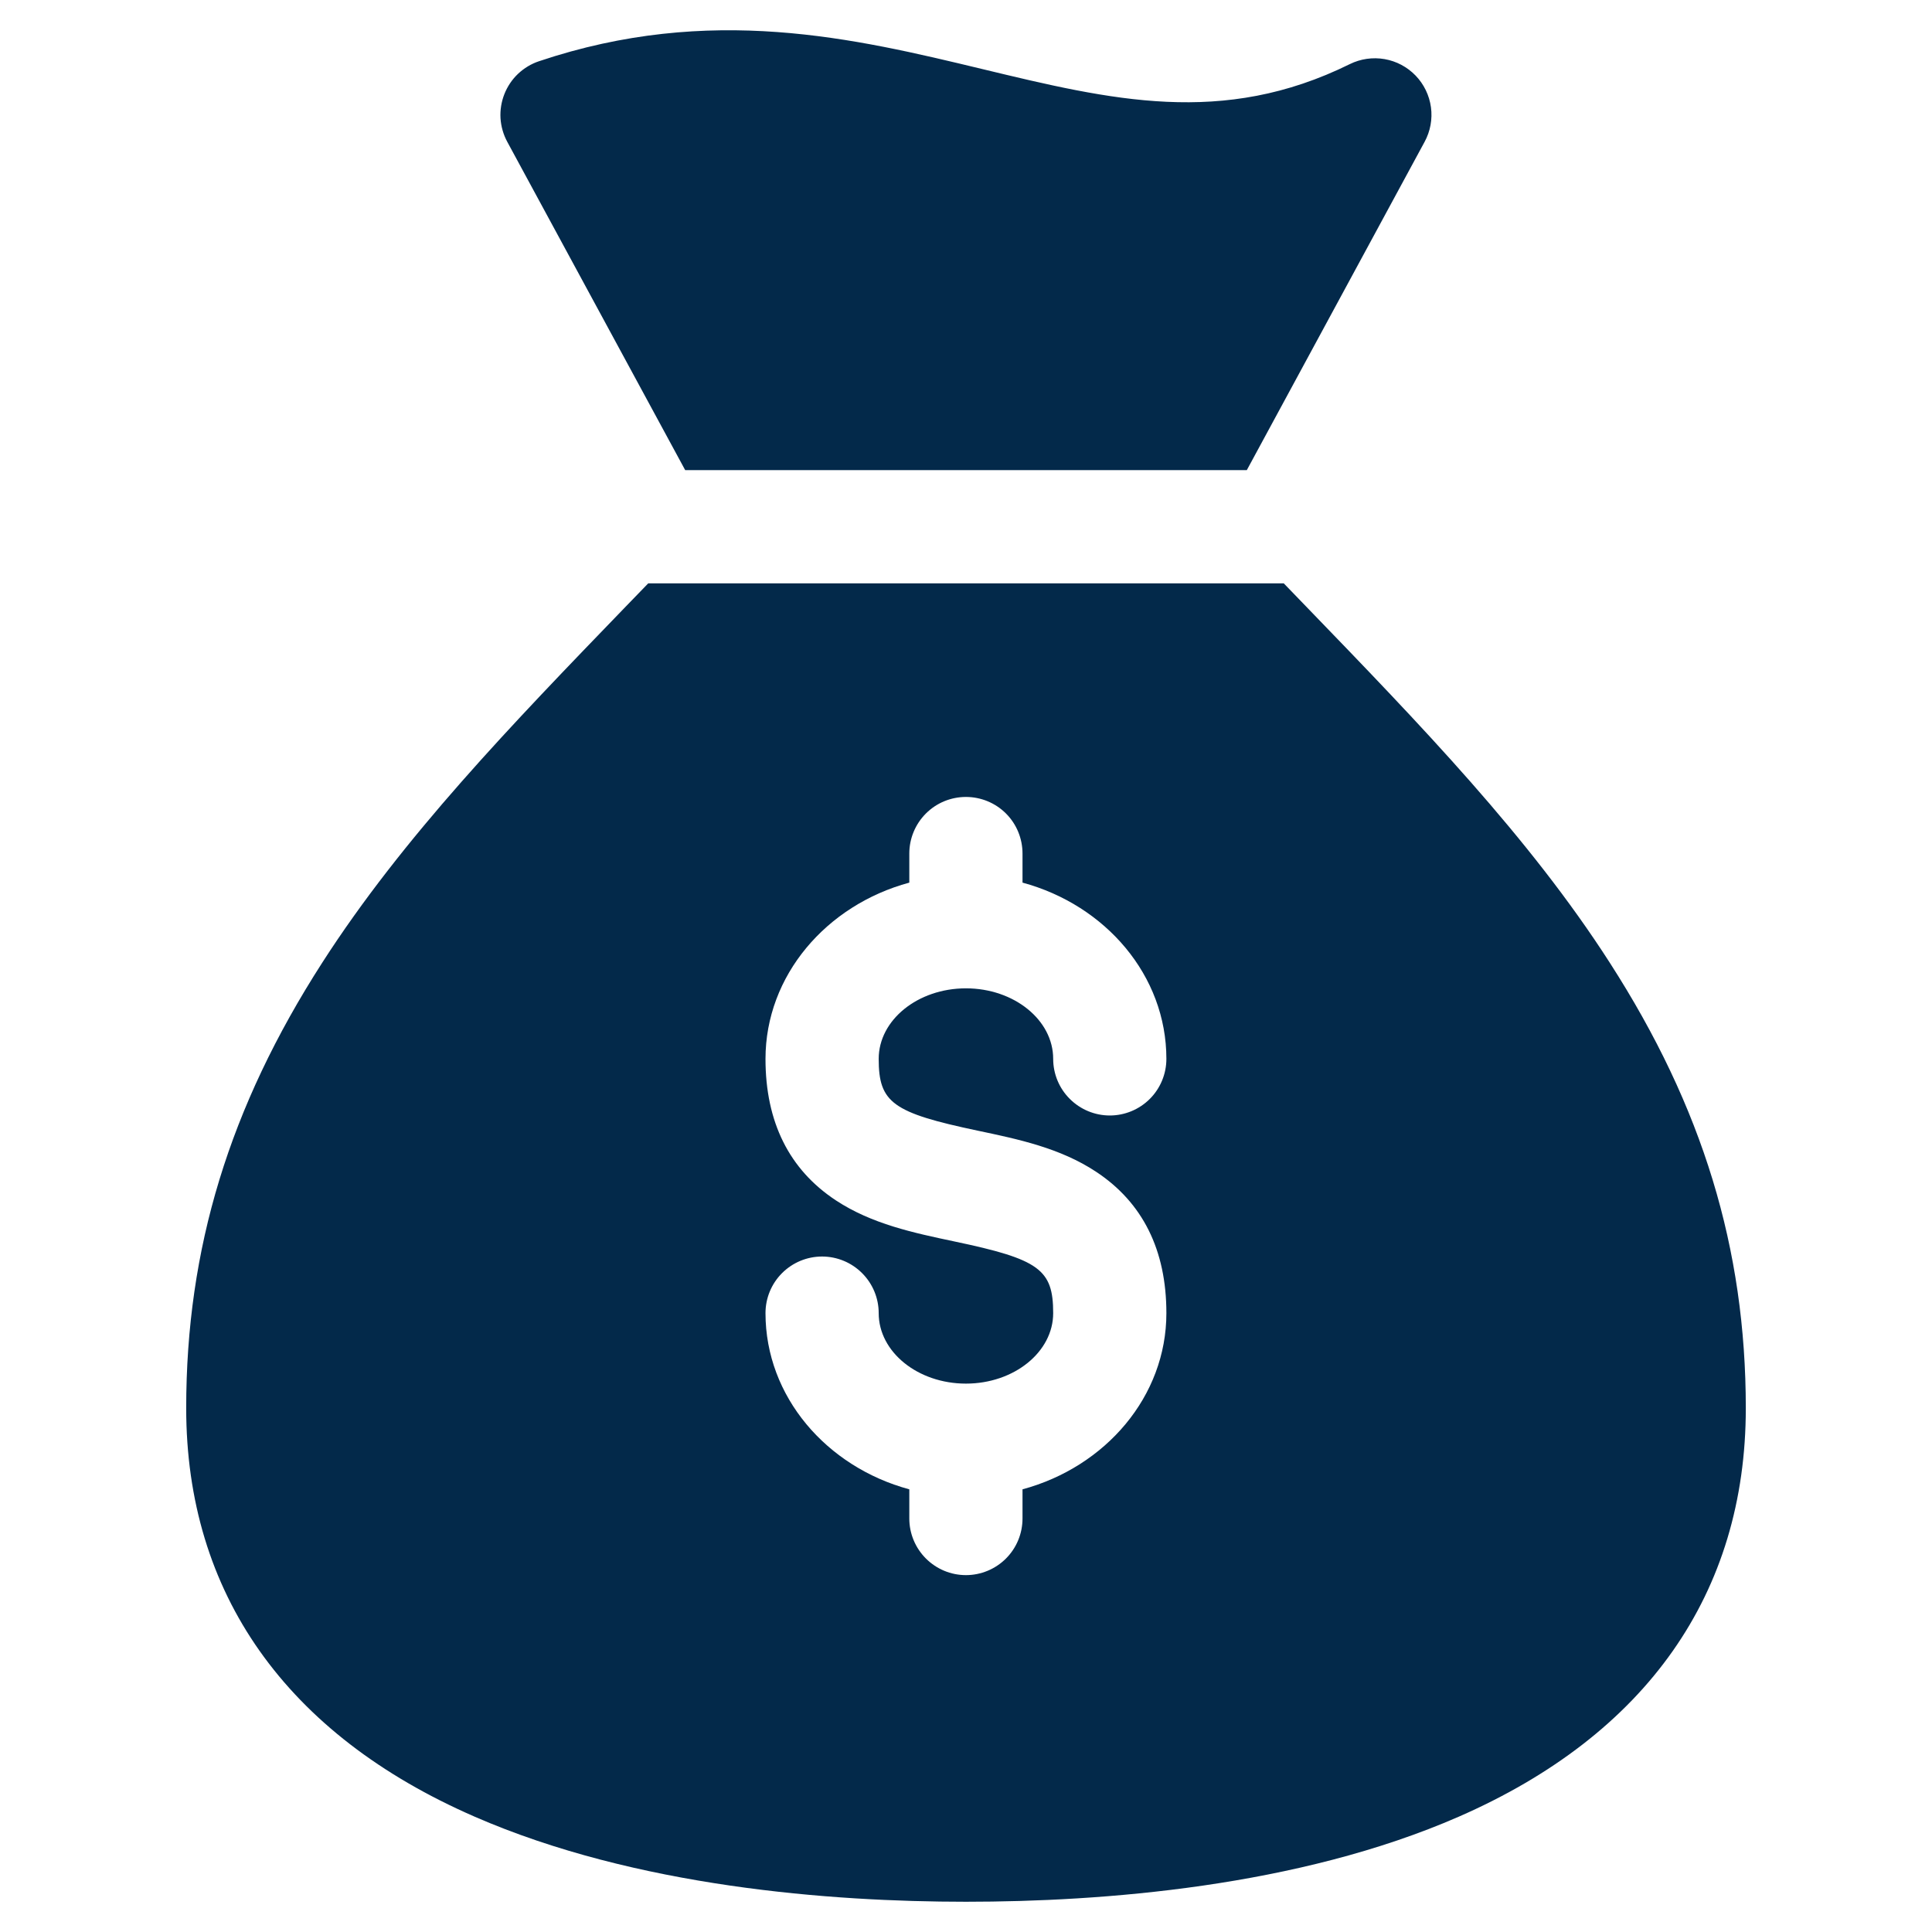
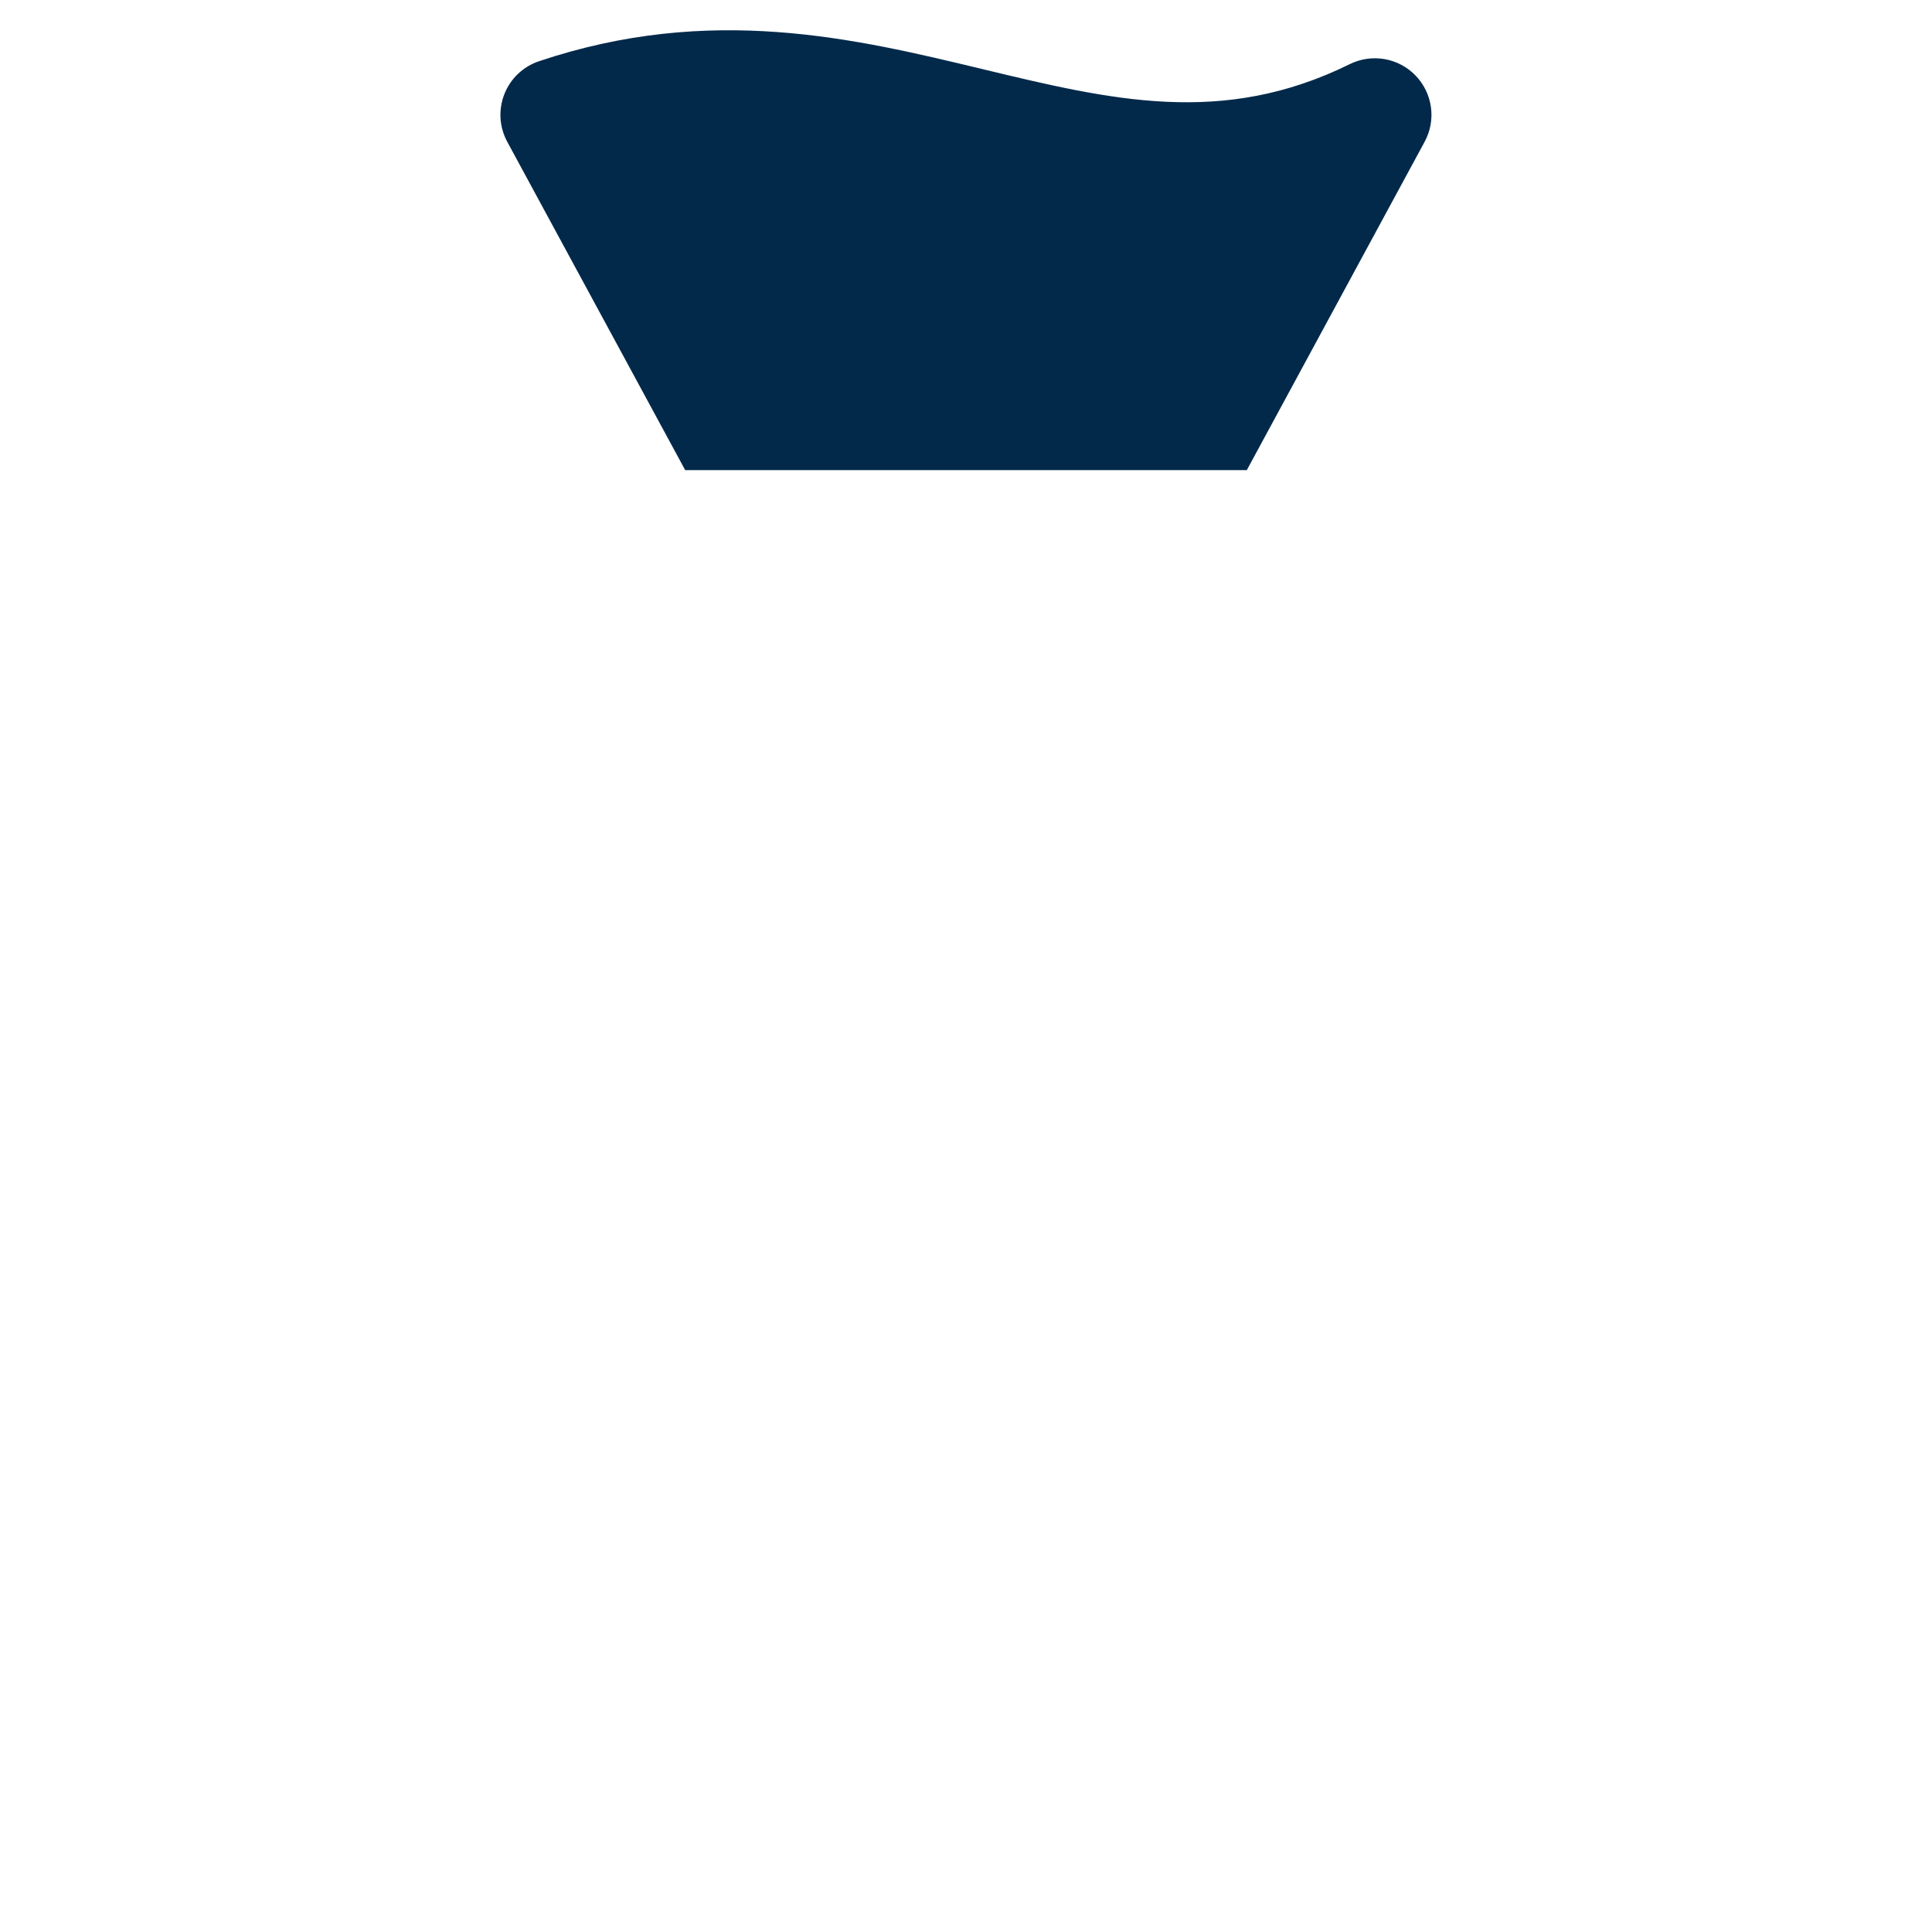
<svg xmlns="http://www.w3.org/2000/svg" width="32" height="32" viewBox="0 0 32 32" fill="none">
  <path d="M11.349 7.787H20.651L23.596 2.349C23.691 2.174 23.728 1.973 23.701 1.776C23.674 1.579 23.585 1.395 23.447 1.252C23.309 1.109 23.129 1.013 22.933 0.979C22.737 0.945 22.535 0.974 22.357 1.062C20.249 2.103 18.405 1.658 16.271 1.144C14.16 0.636 11.768 0.06 8.928 1.014C8.798 1.057 8.68 1.129 8.58 1.223C8.481 1.317 8.404 1.432 8.354 1.559C8.304 1.686 8.282 1.823 8.29 1.959C8.299 2.096 8.337 2.229 8.402 2.349L11.349 7.787Z" fill="#03294A" />
-   <path d="M21.631 10.043C21.509 9.917 21.387 9.79 21.263 9.662H10.737C10.613 9.79 10.491 9.917 10.368 10.043C8.468 12.01 6.672 13.867 5.336 15.947C3.799 18.338 3.084 20.681 3.084 23.323C3.084 26.388 4.736 28.728 7.862 30.09C10.536 31.255 13.763 31.499 15.999 31.499C18.251 31.499 21.496 31.255 24.162 30.09C27.272 28.73 28.916 26.39 28.916 23.323C28.916 20.681 28.201 18.337 26.664 15.947C25.328 13.867 23.532 12.01 21.631 10.043ZM16.192 18.727C16.863 18.868 17.558 19.014 18.153 19.407C18.927 19.917 19.319 20.705 19.319 21.75C19.319 23.129 18.312 24.296 16.936 24.668V25.151C16.936 25.4 16.838 25.638 16.662 25.814C16.486 25.99 16.247 26.089 15.999 26.089C15.75 26.089 15.512 25.99 15.336 25.814C15.16 25.638 15.061 25.4 15.061 25.151V24.668C13.686 24.296 12.679 23.129 12.679 21.75C12.679 21.501 12.777 21.263 12.953 21.087C13.129 20.911 13.367 20.812 13.616 20.812C13.865 20.812 14.103 20.911 14.279 21.087C14.455 21.263 14.554 21.501 14.554 21.75C14.554 22.393 15.202 22.917 15.999 22.917C16.796 22.917 17.444 22.393 17.444 21.75C17.444 21.025 17.215 20.858 15.806 20.562C15.134 20.42 14.44 20.274 13.845 19.882C13.071 19.372 12.679 18.583 12.679 17.539C12.679 16.159 13.686 14.991 15.061 14.619V14.137C15.061 13.889 15.16 13.65 15.336 13.474C15.512 13.298 15.75 13.2 15.999 13.2C16.247 13.2 16.486 13.298 16.662 13.474C16.838 13.65 16.936 13.889 16.936 14.137V14.619C18.312 14.991 19.319 16.158 19.319 17.538C19.319 17.787 19.22 18.026 19.045 18.201C18.869 18.377 18.63 18.476 18.382 18.476C18.133 18.476 17.895 18.377 17.719 18.201C17.543 18.026 17.444 17.787 17.444 17.538C17.444 16.894 16.796 16.37 15.999 16.37C15.202 16.37 14.554 16.894 14.554 17.538C14.554 18.264 14.784 18.43 16.192 18.727H16.192Z" fill="#03294A" />
</svg>